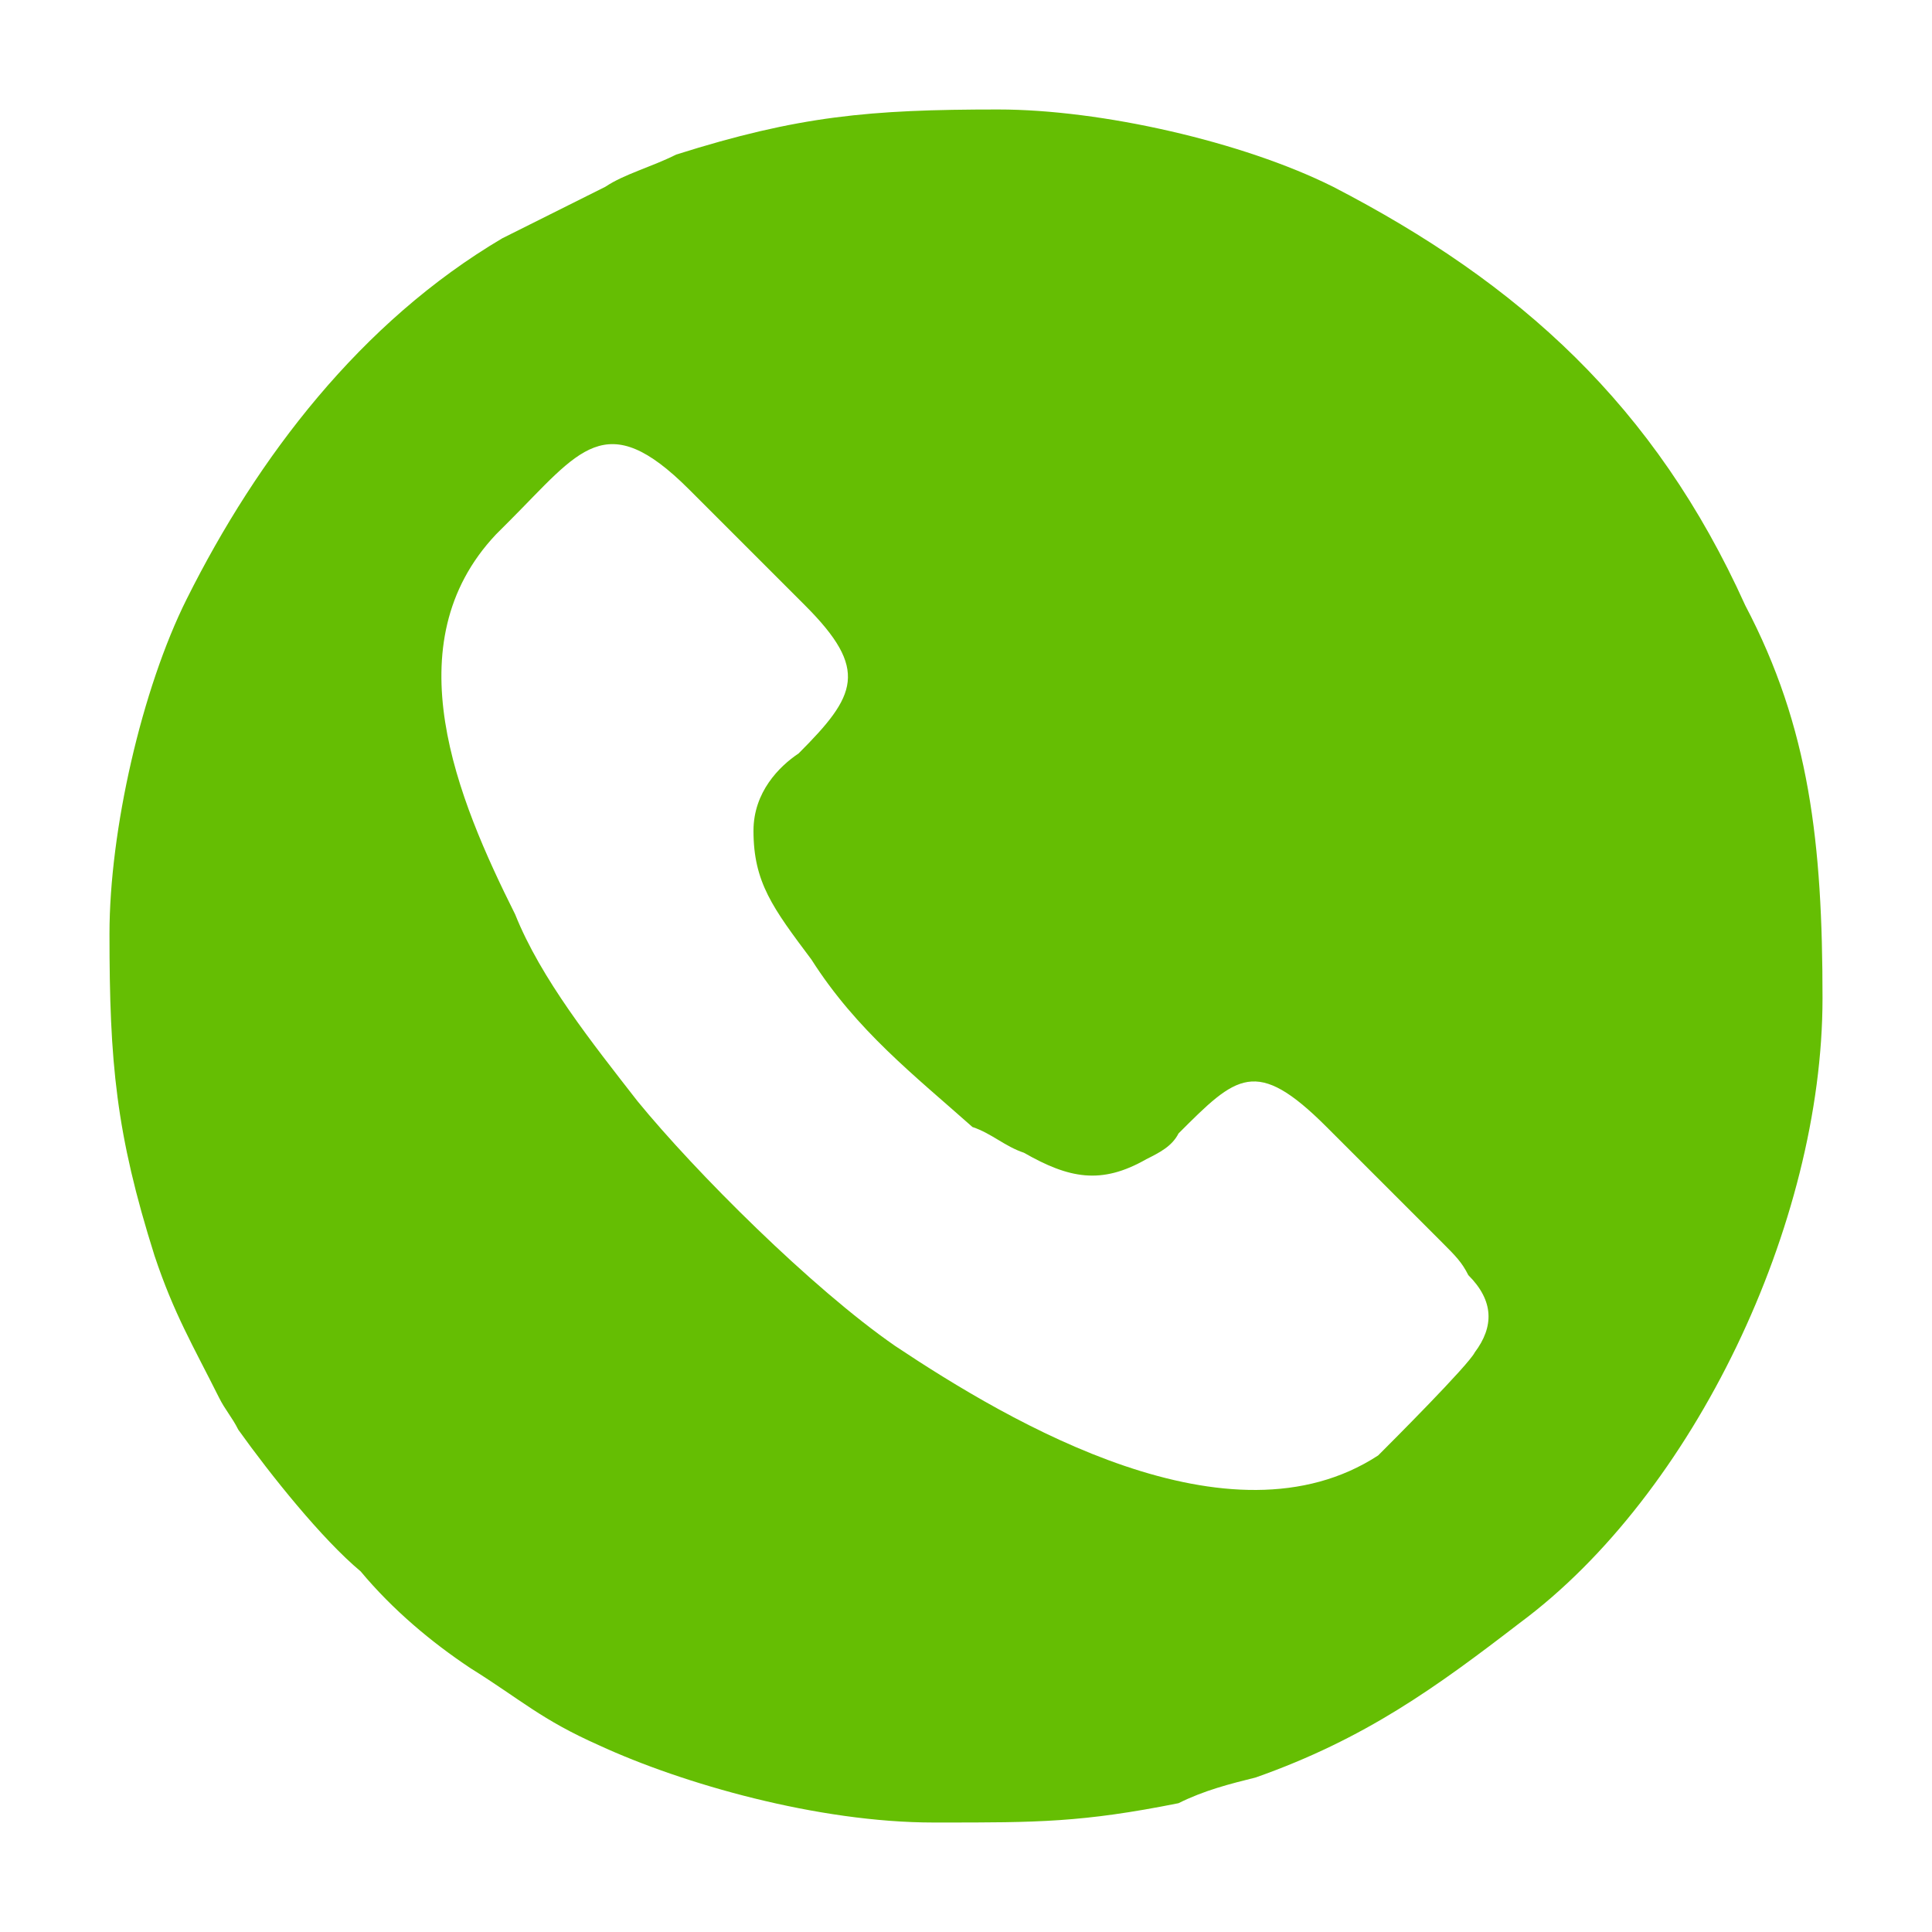
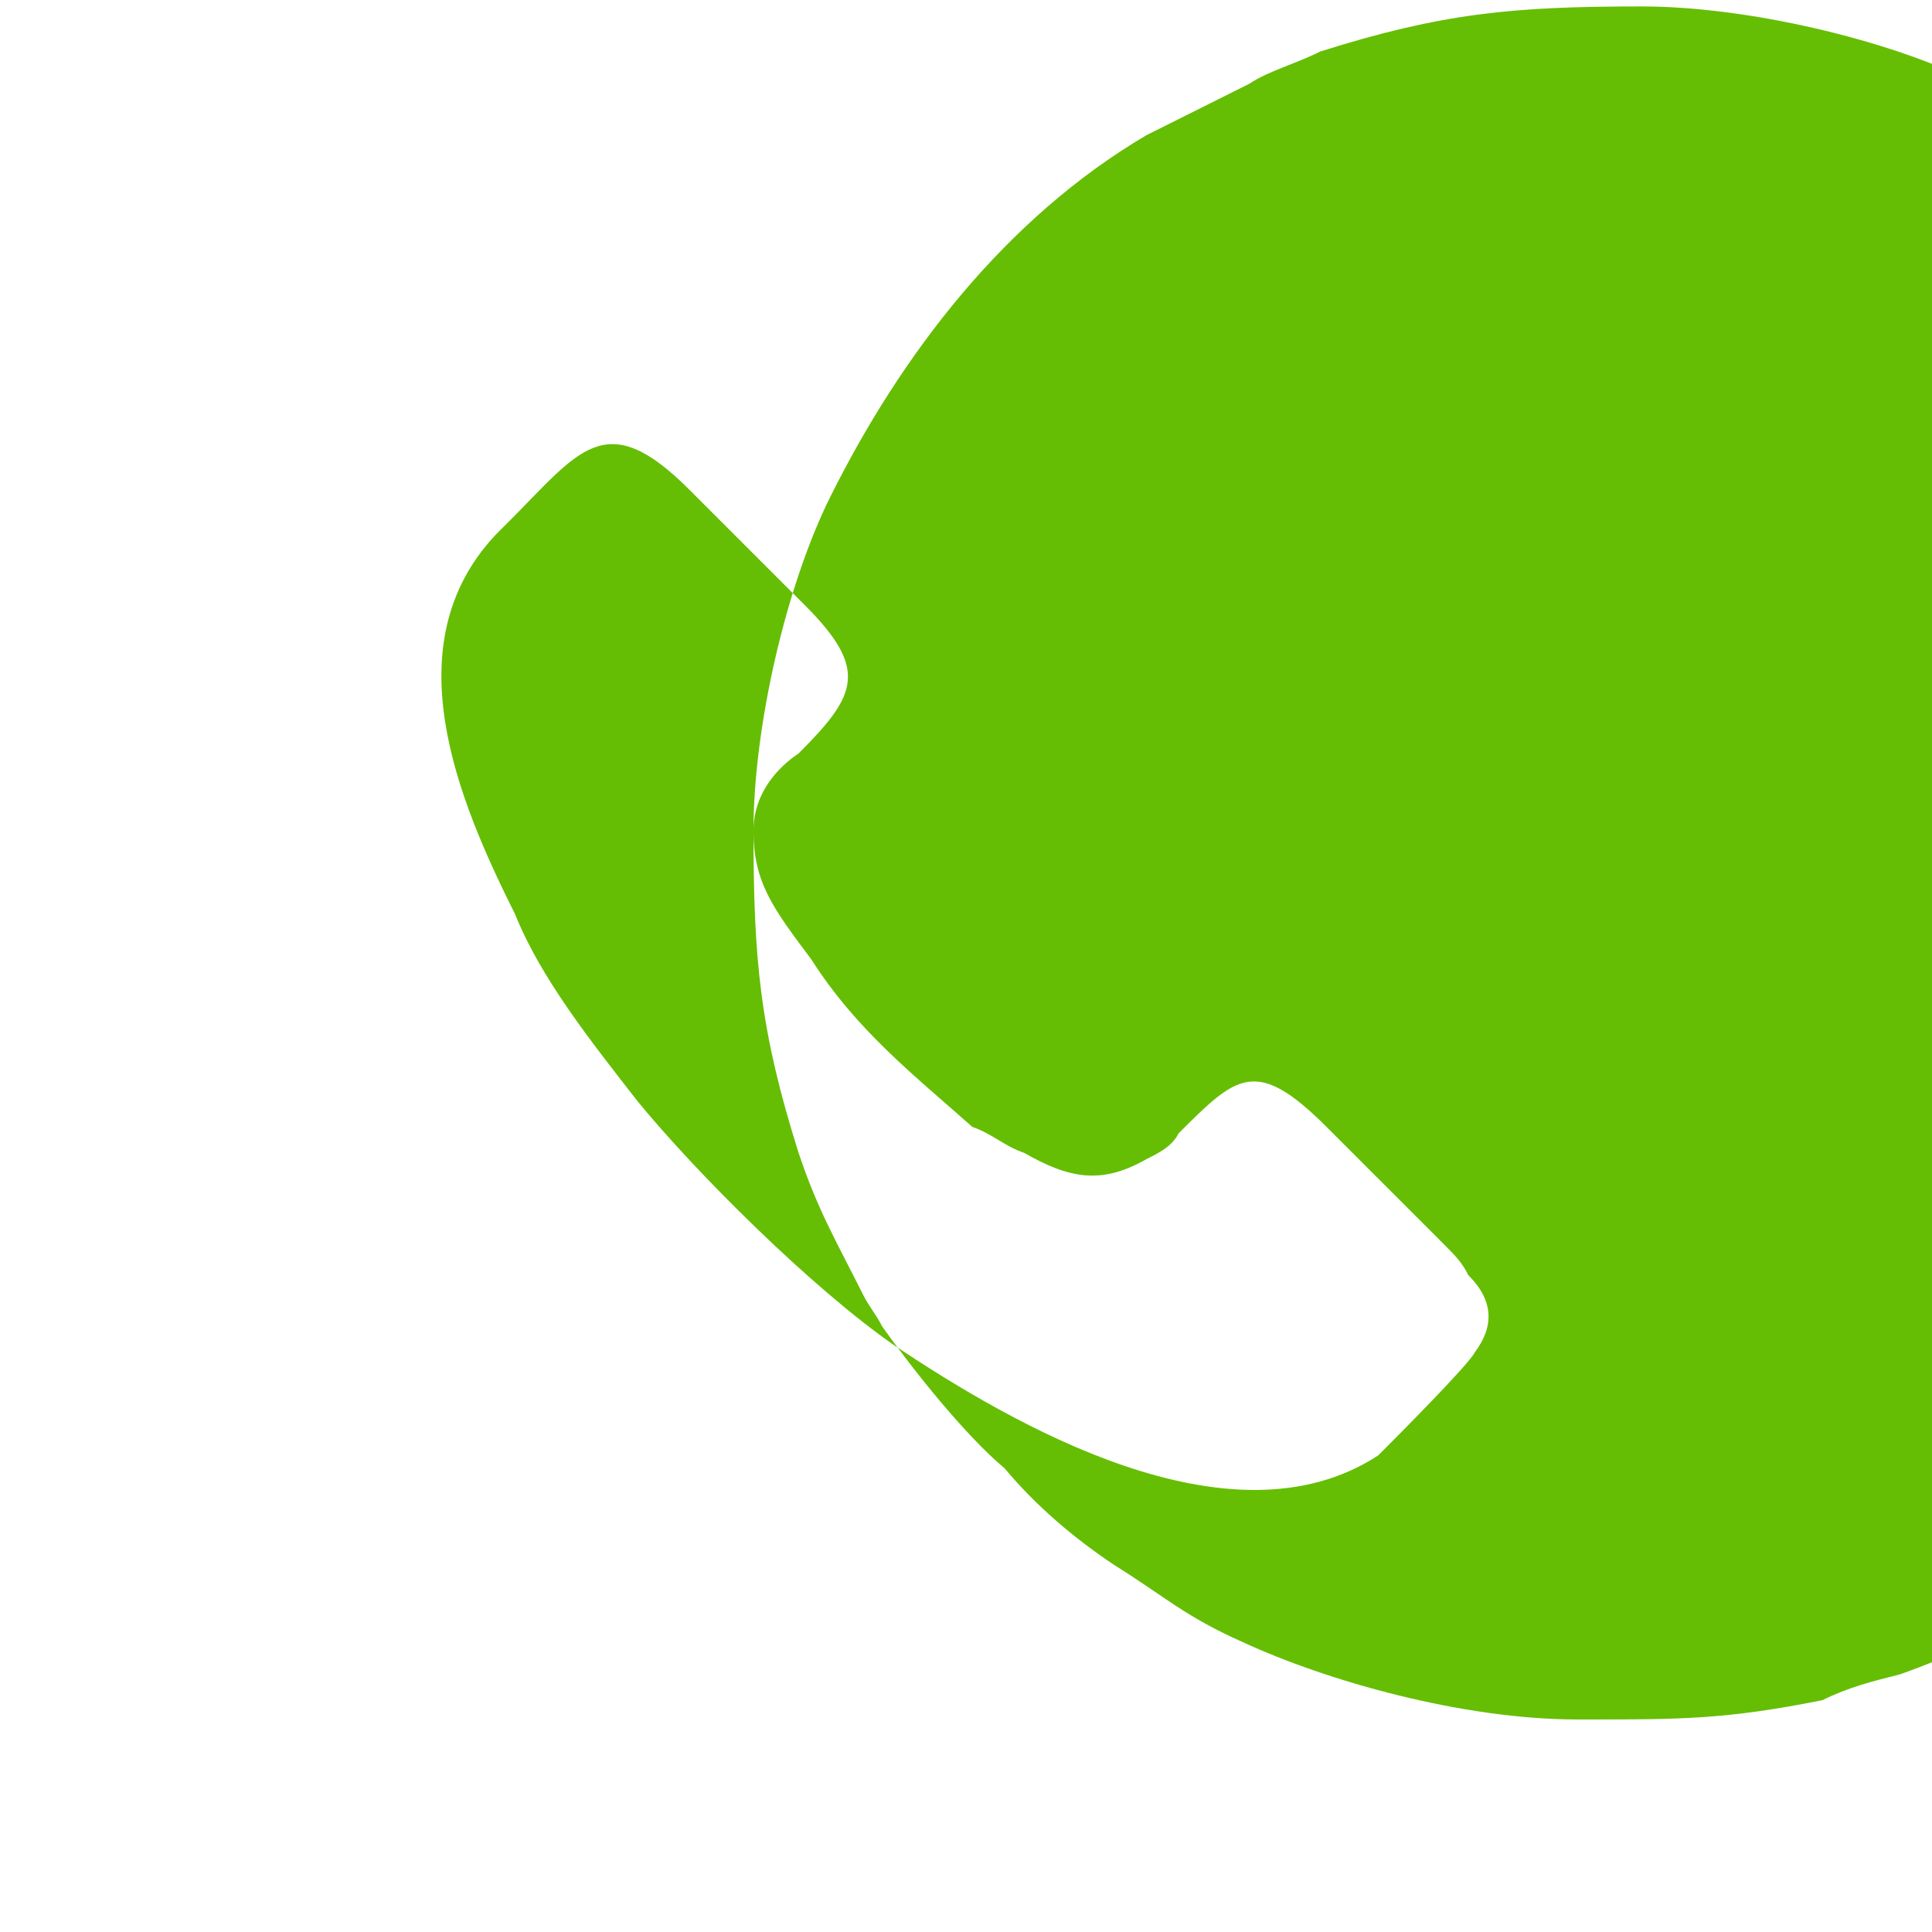
<svg xmlns="http://www.w3.org/2000/svg" xml:space="preserve" width="300px" height="300px" version="1.1" style="shape-rendering:geometricPrecision; text-rendering:geometricPrecision; image-rendering:optimizeQuality; fill-rule:evenodd; clip-rule:evenodd" viewBox="0 0 300 300">
  <defs>
    <style type="text/css"> .fil0 {fill:#65BE03} </style>
  </defs>
  <g id="Слой_x0020_1">
-     <path class="fil0" d="M117 129c0,8 3,12 9,20 7,11 16,18 25,26 3,1 5,3 8,4 7,4 12,5 19,1 2,-1 4,-2 5,-4 9,-9 12,-12 23,-1l18 18c2,2 3,3 4,5 4,4 4,8 1,12 -1,2 -13,14 -15,16 -23,15 -57,-5 -75,-17 -13,-9 -31,-27 -40,-38 -7,-9 -15,-19 -19,-29 -9,-18 -19,-42 -3,-59l2 -2c0,0 0,0 0,0 0,0 0,0 0,0 11,-11 15,-18 28,-5l18 18c10,10 8,14 -1,23 -3,2 -7,6 -7,12zm-100 16c0,20 1,31 7,50 3,9 6,14 10,22 1,2 2,3 3,5 5,7 13,17 19,22 5,6 11,11 17,15 8,5 11,8 20,12 13,6 34,12 52,12l1 0c15,0 22,0 37,-3 4,-2 8,-3 12,-4 17,-6 28,-14 41,-24 27,-20 47,-62 47,-97 0,-24 -2,-42 -12,-61 -14,-31 -35,-50 -64,-65 -14,-7 -36,-12 -52,-12 -20,0 -31,1 -50,7 -4,2 -8,3 -11,5l-16 8c-22,13 -38,34 -49,56 -7,14 -12,36 -12,52z" />
+     <path class="fil0" d="M117 129c0,8 3,12 9,20 7,11 16,18 25,26 3,1 5,3 8,4 7,4 12,5 19,1 2,-1 4,-2 5,-4 9,-9 12,-12 23,-1l18 18c2,2 3,3 4,5 4,4 4,8 1,12 -1,2 -13,14 -15,16 -23,15 -57,-5 -75,-17 -13,-9 -31,-27 -40,-38 -7,-9 -15,-19 -19,-29 -9,-18 -19,-42 -3,-59l2 -2c0,0 0,0 0,0 0,0 0,0 0,0 11,-11 15,-18 28,-5l18 18c10,10 8,14 -1,23 -3,2 -7,6 -7,12zc0,20 1,31 7,50 3,9 6,14 10,22 1,2 2,3 3,5 5,7 13,17 19,22 5,6 11,11 17,15 8,5 11,8 20,12 13,6 34,12 52,12l1 0c15,0 22,0 37,-3 4,-2 8,-3 12,-4 17,-6 28,-14 41,-24 27,-20 47,-62 47,-97 0,-24 -2,-42 -12,-61 -14,-31 -35,-50 -64,-65 -14,-7 -36,-12 -52,-12 -20,0 -31,1 -50,7 -4,2 -8,3 -11,5l-16 8c-22,13 -38,34 -49,56 -7,14 -12,36 -12,52z" />
  </g>
</svg>